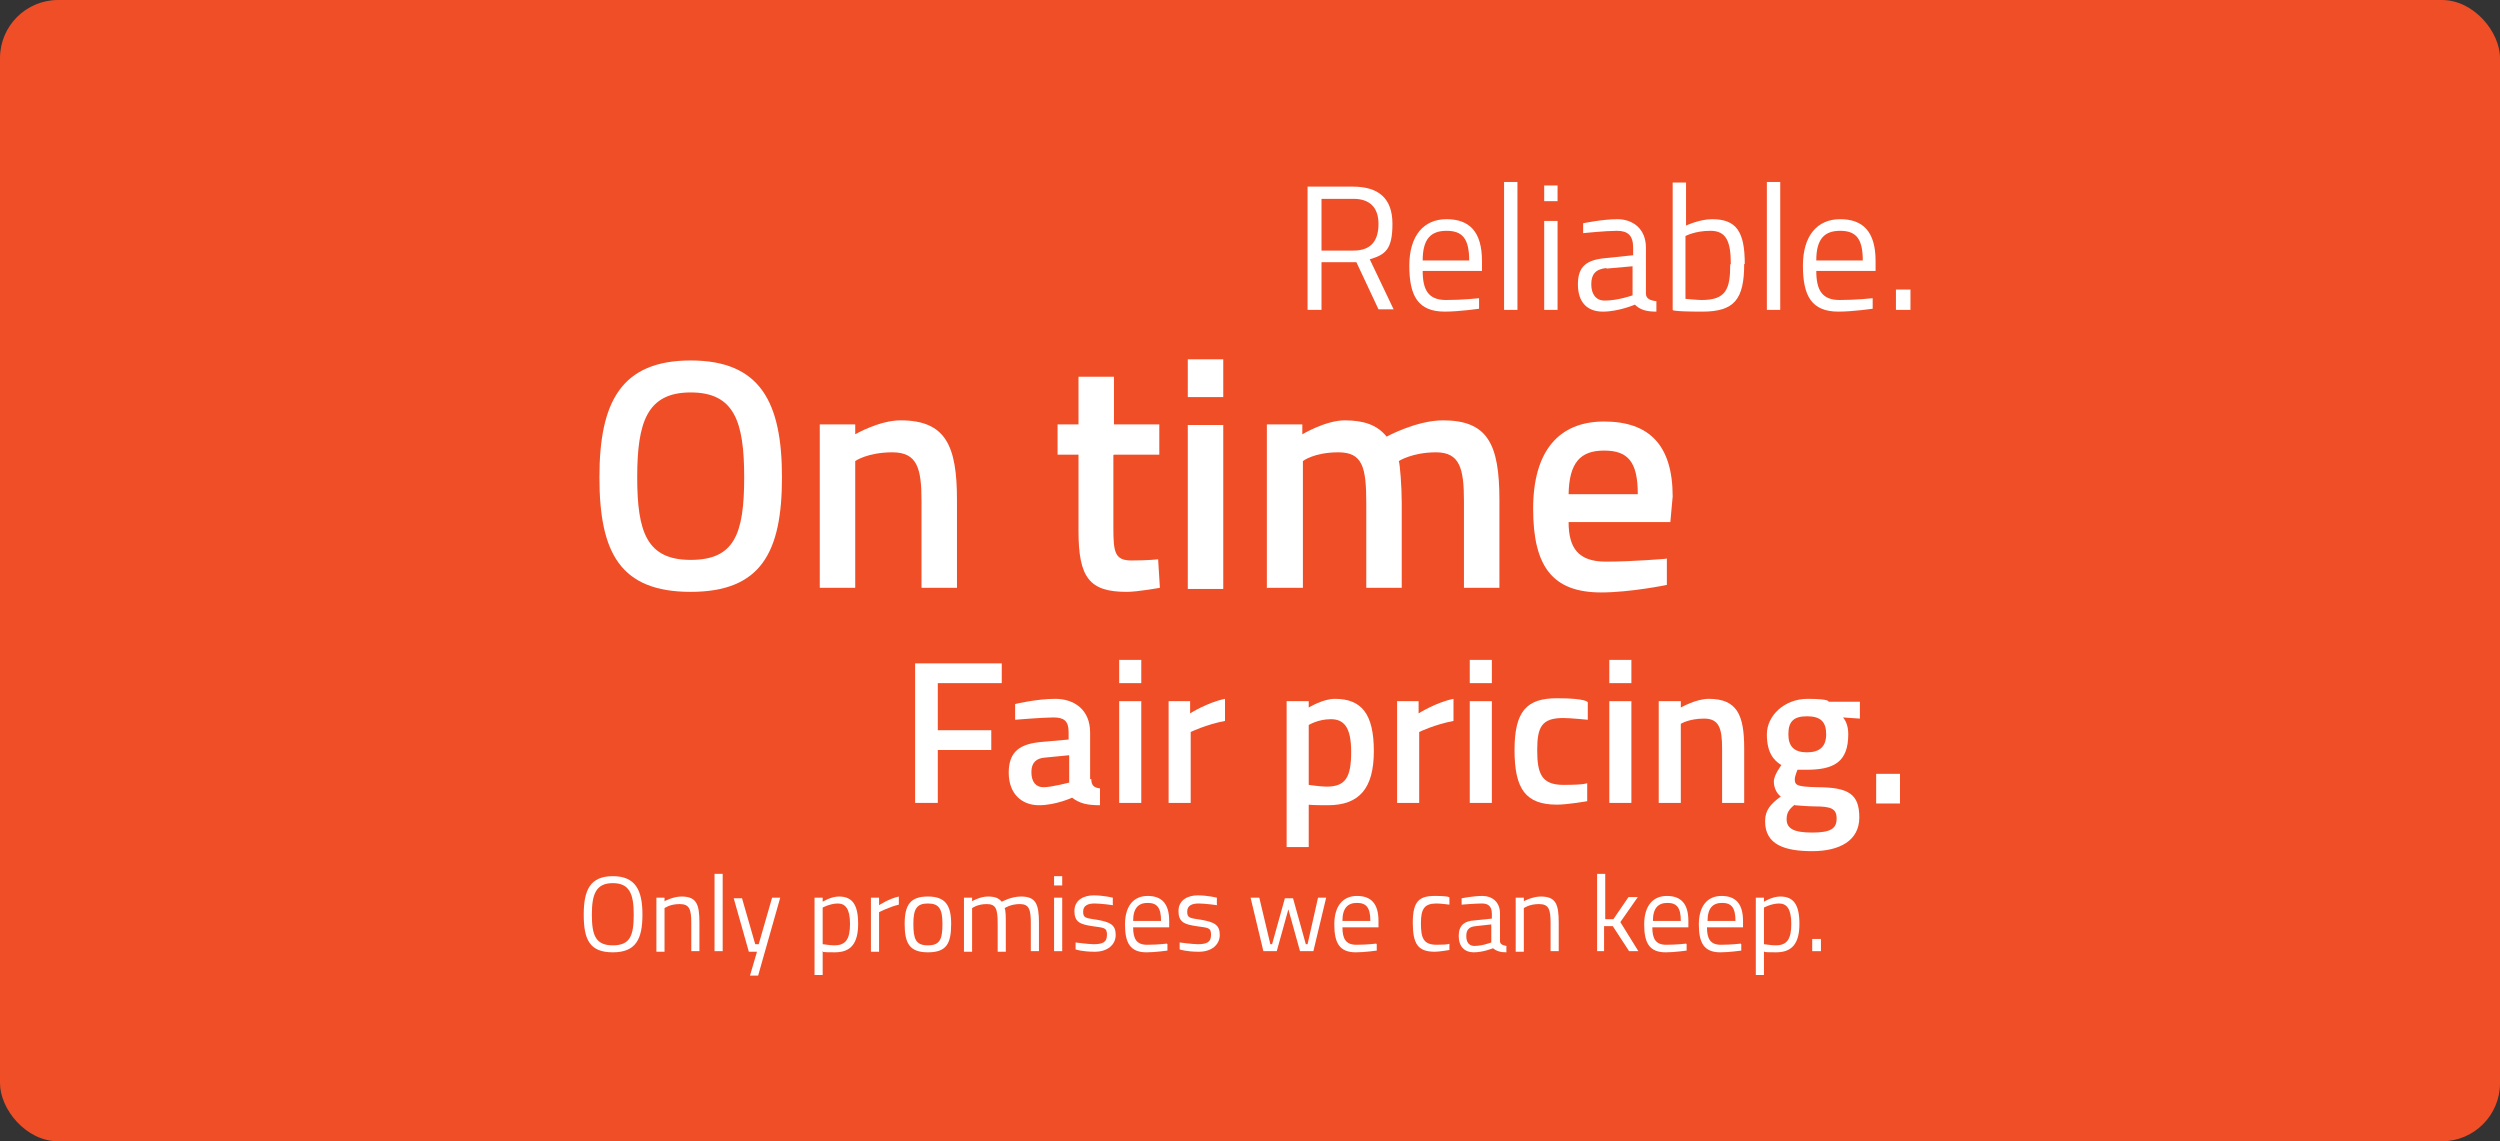
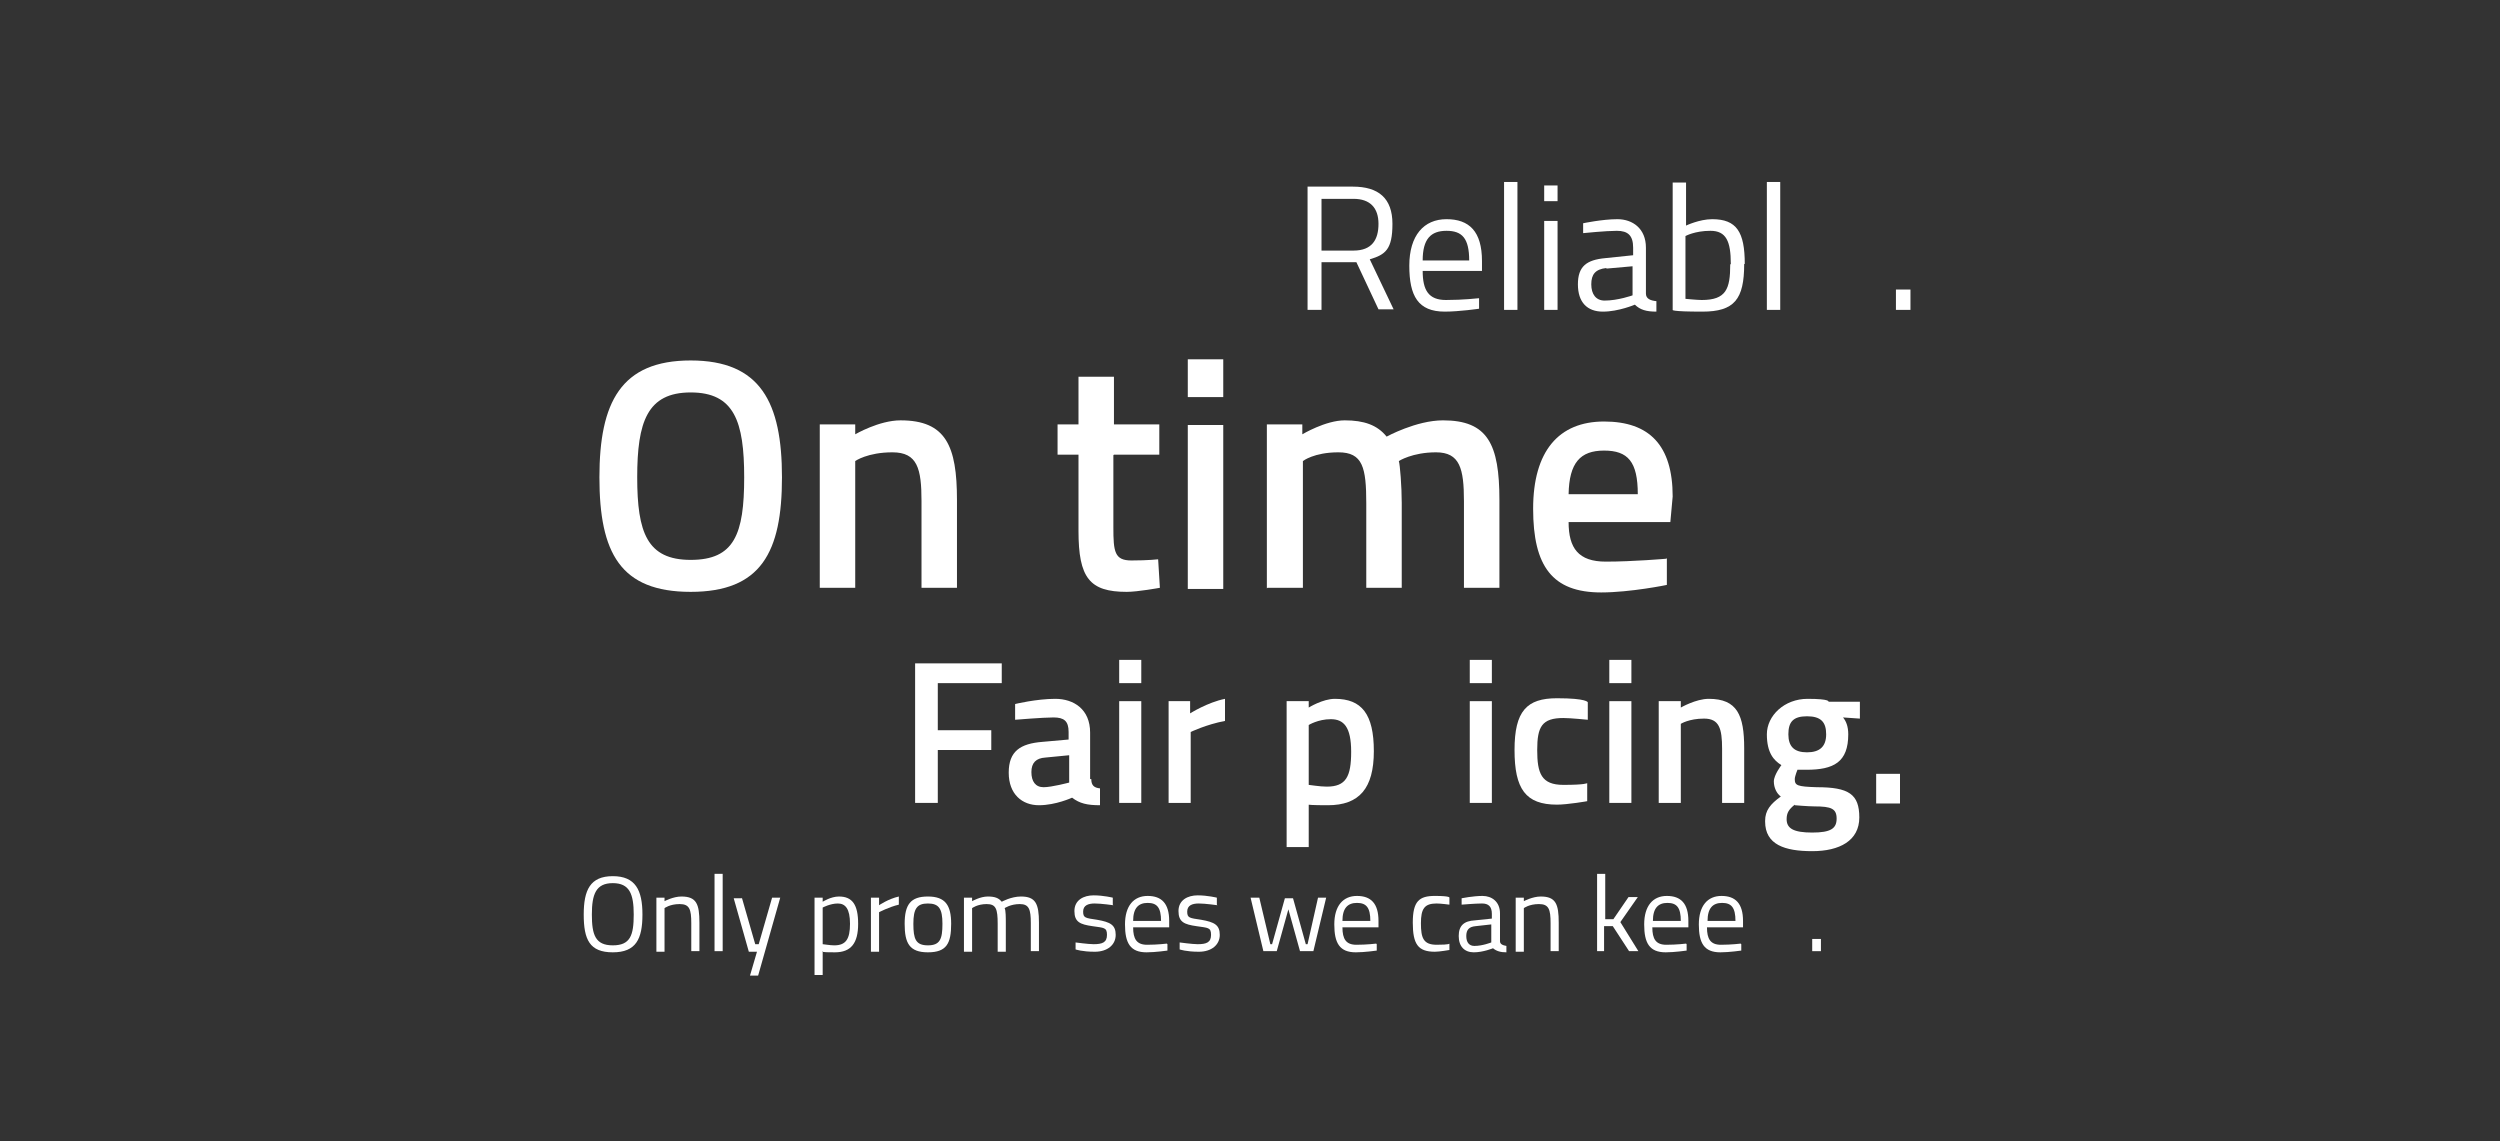
<svg xmlns="http://www.w3.org/2000/svg" id="Layer_1" data-name="Layer 1" width="430" height="196.3" version="1.1" viewBox="0 0 430 196.3">
  <rect x="0" y="0" width="430" height="196.3" fill="#333333" stroke="none" />
  <defs>
    <style>
      .cls-1 {
        fill: #ef4e27;
      }

      .cls-1, .cls-2 {
        stroke-width: 0px;
      }

      .cls-3 {
        isolation: isolate;
      }

      .cls-2 {
        fill: #fff;
      }
    </style>
  </defs>
-   <rect class="cls-1" width="430" height="196.3" rx="10" ry="10" />
  <g class="cls-3">
    <path class="cls-2" d="M227.3,45.2v8.1h-2.4v-21.2h7.8c4.4,0,6.8,2,6.8,6.4s-1.2,5.3-3.9,6.1l4.1,8.6h-2.6l-3.8-8.1h-6ZM232.8,34.2h-5.5v8.9h5.5c3.2,0,4.3-1.9,4.3-4.6s-1.4-4.3-4.3-4.3Z" />
    <path class="cls-2" d="M254.4,51.3v1.8c0,0-3.4.5-5.9.5-4.6,0-6.1-2.7-6.1-7.9s2.5-8,6.4-8,6.1,2.1,6.1,7.2v1.7h-10.2c0,3.3,1,5,4,5s5.6-.3,5.6-.3ZM252.7,44.8c0-3.8-1.2-5.1-3.9-5.1s-4.1,1.4-4.1,5.1h8Z" />
    <path class="cls-2" d="M258.7,31.3h2.3v22h-2.3v-22Z" />
    <path class="cls-2" d="M265.6,31.9h2.3v2.7h-2.3v-2.7ZM265.6,38h2.3v15.3h-2.3v-15.3Z" />
    <path class="cls-2" d="M283.1,50.5c0,.9.8,1.2,1.8,1.3v1.8c-1.7,0-2.8-.3-3.7-1.2,0,0-2.8,1.2-5.5,1.2s-4.3-1.6-4.3-4.7,1.5-4.2,4.7-4.5l4.8-.5v-1.3c0-2.1-.9-2.9-2.8-2.9s-5.8.4-5.8.4v-1.7c0,0,3.3-.7,5.9-.7s4.9,1.6,4.9,4.9v7.8ZM276.3,46.1c-1.9.2-2.6,1.1-2.6,2.8s.8,2.8,2.3,2.8c2.3,0,4.8-.9,4.8-.9v-5l-4.5.4Z" />
    <path class="cls-2" d="M300,45.4c0,6.1-1.7,8.2-7.2,8.2s-5.1-.3-5.1-.3v-21.9h2.3v7.4s2.3-1.1,4.5-1.1c4.2,0,5.6,2.2,5.6,7.7ZM297.7,45.4c0-3.9-.8-5.7-3.5-5.7s-4.3.9-4.3.9v10.8s2,.2,2.8.2c4.2,0,4.9-1.9,4.9-6.1Z" />
    <path class="cls-2" d="M303.9,31.3h2.3v22h-2.3v-22Z" />
-     <path class="cls-2" d="M322.1,51.3v1.8c0,0-3.4.5-5.9.5-4.6,0-6.1-2.7-6.1-7.9s2.5-8,6.4-8,6.1,2.1,6.1,7.2v1.7h-10.2c0,3.3,1,5,4,5s5.6-.3,5.6-.3ZM320.4,44.8c0-3.8-1.2-5.1-3.9-5.1s-4.1,1.4-4.1,5.1h8Z" />
    <path class="cls-2" d="M326.1,49.8h2.5v3.5h-2.5v-3.5Z" />
  </g>
  <g class="cls-3">
    <path class="cls-2" d="M103.1,82.1c0-12.9,3.7-20.1,15.7-20.1s15.7,7.2,15.7,20.1-3.6,19.7-15.7,19.7-15.7-6.7-15.7-19.7ZM128,82.1c0-9.6-1.7-14.6-9.2-14.6s-9.2,5.1-9.2,14.6,1.7,14.2,9.2,14.2,9.2-4.4,9.2-14.2Z" />
    <path class="cls-2" d="M141,101.2v-28.2h6.1v1.7s4.1-2.4,7.8-2.4c7.8,0,9.7,4.4,9.7,13.7v15.1h-6.1v-14.9c0-5.6-.7-8.4-5-8.4s-6.4,1.5-6.4,1.5v21.8h-6.1Z" />
    <path class="cls-2" d="M191.5,78.3v12.4c0,4.2.2,5.7,3.1,5.7s4.6-.2,4.6-.2l.3,4.9s-3.8.7-5.7.7c-6.4,0-8.3-2.4-8.3-10.5v-13.1h-3.6v-5.2h3.6v-8.2h6.1v8.2h7.8v5.2h-7.8Z" />
    <path class="cls-2" d="M204.3,61.8h6.1v6.5h-6.1v-6.5ZM204.3,73.1h6.1v28.2h-6.1v-28.2Z" />
    <path class="cls-2" d="M217.9,101.2v-28.2h6.1v1.7s4-2.4,7.3-2.4,5.6.8,7.2,2.8c0,0,5.1-2.8,9.7-2.8,7.7,0,9.7,4.1,9.7,13.7v15.1h-6.1v-14.9c0-5.6-.7-8.4-4.8-8.4s-6.4,1.5-6.4,1.5c.2.6.5,4.4.5,7.2v14.6h-6.1v-14.5c0-6.2-.6-8.8-4.8-8.8s-6.1,1.5-6.1,1.5v21.8h-6.1Z" />
    <path class="cls-2" d="M286.7,96v4.6c.1,0-6.3,1.3-11.3,1.3-8.4,0-11.7-4.5-11.7-14.4s4.4-15,12.2-15,11.8,4.1,11.8,12.9l-.4,4.4h-17.5c0,4.5,1.7,6.8,6.4,6.8s10.4-.5,10.4-.5ZM281.7,85c0-5.6-1.7-7.5-5.8-7.5s-6,2.1-6.1,7.5h11.9Z" />
  </g>
  <g class="cls-3">
    <path class="cls-2" d="M157.4,114.1h14.9v3.4h-11v8.1h9.2v3.4h-9.2v9.1h-3.9v-24Z" />
    <path class="cls-2" d="M187.7,134c0,1.1.5,1.5,1.5,1.6v2.9c-2.2,0-3.5-.3-4.8-1.3,0,0-2.8,1.3-5.7,1.3s-5.2-1.9-5.2-5.6,2-5,5.8-5.3l4.5-.4v-1.3c0-1.9-.8-2.5-2.6-2.5s-6.6.4-6.6.4v-2.7c-.1,0,3.7-.9,6.9-.9s6,1.8,6,5.8v8ZM179.8,130.3c-1.6.1-2.4.9-2.4,2.5s.7,2.6,2.1,2.6,4.4-.8,4.4-.8v-4.7l-4.1.4Z" />
    <path class="cls-2" d="M192.5,113.5h3.8v4h-3.8v-4ZM192.5,120.6h3.8v17.5h-3.8v-17.5Z" />
    <path class="cls-2" d="M200.9,120.6h3.8v2.1s3-1.9,6-2.5v3.8c-3.2.6-5.9,1.9-5.9,1.9v12.2h-3.8v-17.5Z" />
    <path class="cls-2" d="M221.3,120.6h3.8v1.1s2.4-1.5,4.5-1.5c4.6,0,6.7,2.6,6.7,9s-2.5,9.3-7.9,9.3-3.1-.3-3.3-.3v7.5h-3.8v-25.1ZM225.1,124.6v10.4c.2,0,1.9.3,3.1.3,3.3,0,4.2-1.7,4.2-6s-1.3-5.6-3.5-5.6-3.8,1-3.8,1Z" />
-     <path class="cls-2" d="M240.2,120.6h3.8v2.1s3-1.9,6-2.5v3.8c-3.2.6-5.9,1.9-5.9,1.9v12.2h-3.8v-17.5Z" />
    <path class="cls-2" d="M252.8,113.5h3.8v4h-3.8v-4ZM252.8,120.6h3.8v17.5h-3.8v-17.5Z" />
    <path class="cls-2" d="M273.1,120.8v3c-.1,0-2.9-.3-4.2-.3-3.7,0-4.5,1.5-4.5,5.5s.7,6,4.5,6,4.1-.3,4.1-.3v3.1c.1,0-3.4.6-5.2.6-5.4,0-7.3-2.7-7.3-9.4s2.1-8.9,7.3-8.9,5.3.7,5.3.7Z" />
    <path class="cls-2" d="M276.8,113.5h3.8v4h-3.8v-4ZM276.8,120.6h3.8v17.5h-3.8v-17.5Z" />
    <path class="cls-2" d="M285.3,138.1v-17.5h3.8v1.1s2.6-1.5,4.8-1.5c4.9,0,6.1,2.8,6.1,8.5v9.4h-3.8v-9.3c0-3.5-.5-5.2-3.1-5.2s-4,.9-4,.9v13.6h-3.8Z" />
    <path class="cls-2" d="M303.6,141.2c0-1.8.9-2.9,2.7-4.2-.7-.5-1.2-1.5-1.2-2.6s1.3-2.8,1.3-2.8c-1.3-.8-2.5-2.1-2.5-5.3s3-6.1,7-6.1,3.6.5,3.6.5h5.4c0-.1,0,2.9,0,2.9l-2.9-.2c.5.6.9,1.5.9,2.9,0,4.8-2.5,6.1-7.2,6.1s-1.2,0-1.5-.1c0,0-.5,1.2-.5,1.7,0,1.1.4,1.3,3.8,1.4,5.5,0,7.3,1.2,7.3,5.2s-3.4,5.8-8.1,5.8-8.1-1.1-8.1-5.1ZM308.7,138.4c-1,.8-1.4,1.4-1.4,2.5,0,1.6,1.2,2.3,4.4,2.3s4.2-.7,4.2-2.4-.9-2.1-3.8-2.1c-1.1,0-3.4-.2-3.4-.2ZM314.1,126.3c0-2.1-.9-3.1-3.3-3.1s-3.2,1-3.2,3.1,1,3.1,3.2,3.1,3.3-1,3.3-3.1Z" />
    <path class="cls-2" d="M322.7,133.1h4.1v5.1h-4.1v-5.1Z" />
  </g>
  <g class="cls-3">
    <path class="cls-2" d="M100.4,157.3c0-4.2,1.1-6.6,5-6.6s5.1,2.4,5.1,6.6-1.1,6.5-5.1,6.5-5-2.2-5-6.5ZM109,157.3c0-3.5-.7-5.4-3.6-5.4s-3.6,1.9-3.6,5.4.6,5.3,3.6,5.3,3.6-1.7,3.6-5.3Z" />
    <path class="cls-2" d="M112.9,163.6v-9.2h1.4v.6s1.5-.8,2.9-.8c2.6,0,3.1,1.3,3.1,4.5v4.9h-1.4v-4.8c0-2.4-.3-3.3-2-3.3s-2.6.7-2.6.7v7.5h-1.4Z" />
    <path class="cls-2" d="M122.9,150.3h1.4v13.3h-1.4v-13.3Z" />
    <path class="cls-2" d="M127.6,154.4l2.3,8h.6l2.3-8h1.4l-3.8,13.4h-1.4l1.2-4.1h-1.4l-2.6-9.2h1.4Z" />
    <path class="cls-2" d="M140.1,154.4h1.4v.7s1.4-.9,2.8-.9c2.3,0,3.3,1.4,3.3,4.7s-1.2,4.9-4,4.9-1.8-.1-2.1-.2v4.1h-1.4v-13.4ZM141.5,156.2v6.2c.2,0,1.2.2,2,.2,2,0,2.7-1.1,2.7-3.7s-.8-3.5-2.1-3.5-2.6.7-2.6.7Z" />
    <path class="cls-2" d="M149.8,154.4h1.4v1.3s1.6-1.1,3.4-1.5v1.4c-1.7.4-3.4,1.3-3.4,1.3v6.8h-1.4v-9.2Z" />
    <path class="cls-2" d="M163.6,158.9c0,3.4-.8,4.9-4,4.9s-4-1.6-4-4.9,1-4.7,4-4.7,4,1.5,4,4.7ZM162.1,158.9c0-2.6-.6-3.5-2.5-3.5s-2.5.9-2.5,3.5.4,3.7,2.5,3.7,2.5-1.1,2.5-3.7Z" />
    <path class="cls-2" d="M165.8,163.6v-9.2h1.4v.6s1.4-.8,2.7-.8,1.9.3,2.4.9c0,0,1.6-.9,3.3-.9,2.5,0,3.1,1.2,3.1,4.5v4.9h-1.4v-4.8c0-2.4-.3-3.3-1.9-3.3s-2.6.7-2.6.7c.2.4.2,1.6.2,2.7v4.8h-1.4v-4.8c0-2.6-.3-3.4-1.9-3.4s-2.5.7-2.5.7v7.5h-1.4Z" />
-     <path class="cls-2" d="M181.3,150.7h1.4v1.6h-1.4v-1.6ZM181.3,154.4h1.4v9.2h-1.4v-9.2Z" />
    <path class="cls-2" d="M191.5,155.7s-2.1-.3-3.2-.3-2,.3-2,1.4.4,1.1,2.4,1.4c2.3.4,3.2.9,3.2,2.6s-1.4,2.9-3.6,2.9-3.3-.4-3.3-.4v-1.2c0,0,2.2.3,3.1.3,1.5,0,2.3-.3,2.3-1.6s-.5-1.2-2.5-1.5c-2.1-.3-3.1-.7-3.1-2.6s1.6-2.7,3.3-2.7,3.3.4,3.3.4v1.2Z" />
    <path class="cls-2" d="M200.8,162.4v1.1s-2.1.3-3.6.3c-2.8,0-3.7-1.6-3.7-4.8s1.5-4.9,3.9-4.9,3.7,1.3,3.7,4.3v1.1h-6.2c0,2,.6,3,2.4,3s3.4-.2,3.4-.2ZM199.7,158.4c0-2.3-.7-3.1-2.3-3.1s-2.5.9-2.5,3.1h4.8Z" />
    <path class="cls-2" d="M209.4,155.7s-2.1-.3-3.2-.3-2,.3-2,1.4.4,1.1,2.4,1.4c2.3.4,3.2.9,3.2,2.6s-1.4,2.9-3.6,2.9-3.3-.4-3.3-.4v-1.2c0,0,2.2.3,3.1.3,1.5,0,2.3-.3,2.3-1.6s-.5-1.2-2.5-1.5c-2.1-.3-3.1-.7-3.1-2.6s1.6-2.7,3.3-2.7,3.3.4,3.3.4v1.2Z" />
    <path class="cls-2" d="M216.6,154.4l1.9,8h.3l2.2-7.9h1.4l2.2,7.9h.3l1.8-8h1.4l-2.2,9.2h-2.3l-2-7.2-2,7.2h-2.3l-2.2-9.2h1.4Z" />
    <path class="cls-2" d="M236.8,162.4v1.1s-2.1.3-3.6.3c-2.8,0-3.7-1.6-3.7-4.8s1.5-4.9,3.9-4.9,3.7,1.3,3.7,4.3v1.1h-6.2c0,2,.6,3,2.4,3s3.4-.2,3.4-.2ZM235.7,158.4c0-2.3-.7-3.1-2.3-3.1s-2.5.9-2.5,3.1h4.8Z" />
    <path class="cls-2" d="M249.3,154.5v1.1c0,0-1.5-.2-2.2-.2-2.1,0-2.7.9-2.7,3.4s.4,3.7,2.7,3.7,2.2-.2,2.2-.2v1.1c0,0-1.7.3-2.5.3-2.9,0-3.8-1.3-3.8-5s1.1-4.6,3.8-4.6,2.5.3,2.5.3Z" />
    <path class="cls-2" d="M258,161.9c0,.5.5.7,1.1.8v1.1c-1,0-1.7-.2-2.3-.7,0,0-1.7.7-3.3.7s-2.6-1-2.6-2.8.9-2.6,2.8-2.7l2.9-.3v-.8c0-1.3-.6-1.8-1.7-1.8s-3.5.2-3.5.2v-1.1c0,0,2-.4,3.6-.4s3,1,3,3v4.7ZM253.8,159.3c-1.1.1-1.6.6-1.6,1.7s.5,1.7,1.4,1.7c1.4,0,2.9-.6,2.9-.6v-3.1l-2.7.3Z" />
    <path class="cls-2" d="M260.7,163.6v-9.2h1.4v.6s1.5-.8,2.9-.8c2.6,0,3.1,1.3,3.1,4.5v4.9h-1.4v-4.8c0-2.4-.3-3.3-2-3.3s-2.6.7-2.6.7v7.5h-1.4Z" />
    <path class="cls-2" d="M274.7,163.6v-13.3h1.4v7.8h1.4c0,0,2.6-3.8,2.6-3.8h1.6l-3,4.3,3.1,5h-1.6l-2.8-4.3h-1.5v4.3h-1.4Z" />
    <path class="cls-2" d="M290.1,162.4v1.1s-2.1.3-3.6.3c-2.8,0-3.7-1.6-3.7-4.8s1.5-4.9,3.9-4.9,3.7,1.3,3.7,4.3v1.1h-6.2c0,2,.6,3,2.4,3s3.4-.2,3.4-.2ZM289.1,158.4c0-2.3-.7-3.1-2.3-3.1s-2.5.9-2.5,3.1h4.8Z" />
    <path class="cls-2" d="M299.5,162.4v1.1s-2.1.3-3.6.3c-2.8,0-3.7-1.6-3.7-4.8s1.5-4.9,3.9-4.9,3.7,1.3,3.7,4.3v1.1h-6.2c0,2,.6,3,2.4,3s3.4-.2,3.4-.2ZM298.5,158.4c0-2.3-.7-3.1-2.3-3.1s-2.5.9-2.5,3.1h4.8Z" />
-     <path class="cls-2" d="M302,154.4h1.4v.7s1.4-.9,2.8-.9c2.3,0,3.3,1.4,3.3,4.7s-1.2,4.9-4,4.9-1.8-.1-2.1-.2v4.1h-1.4v-13.4ZM303.4,156.2v6.2c.2,0,1.2.2,2,.2,2,0,2.7-1.1,2.7-3.7s-.8-3.5-2.1-3.5-2.6.7-2.6.7Z" />
    <path class="cls-2" d="M311.7,161.5h1.5v2.1h-1.5v-2.1Z" />
  </g>
</svg>